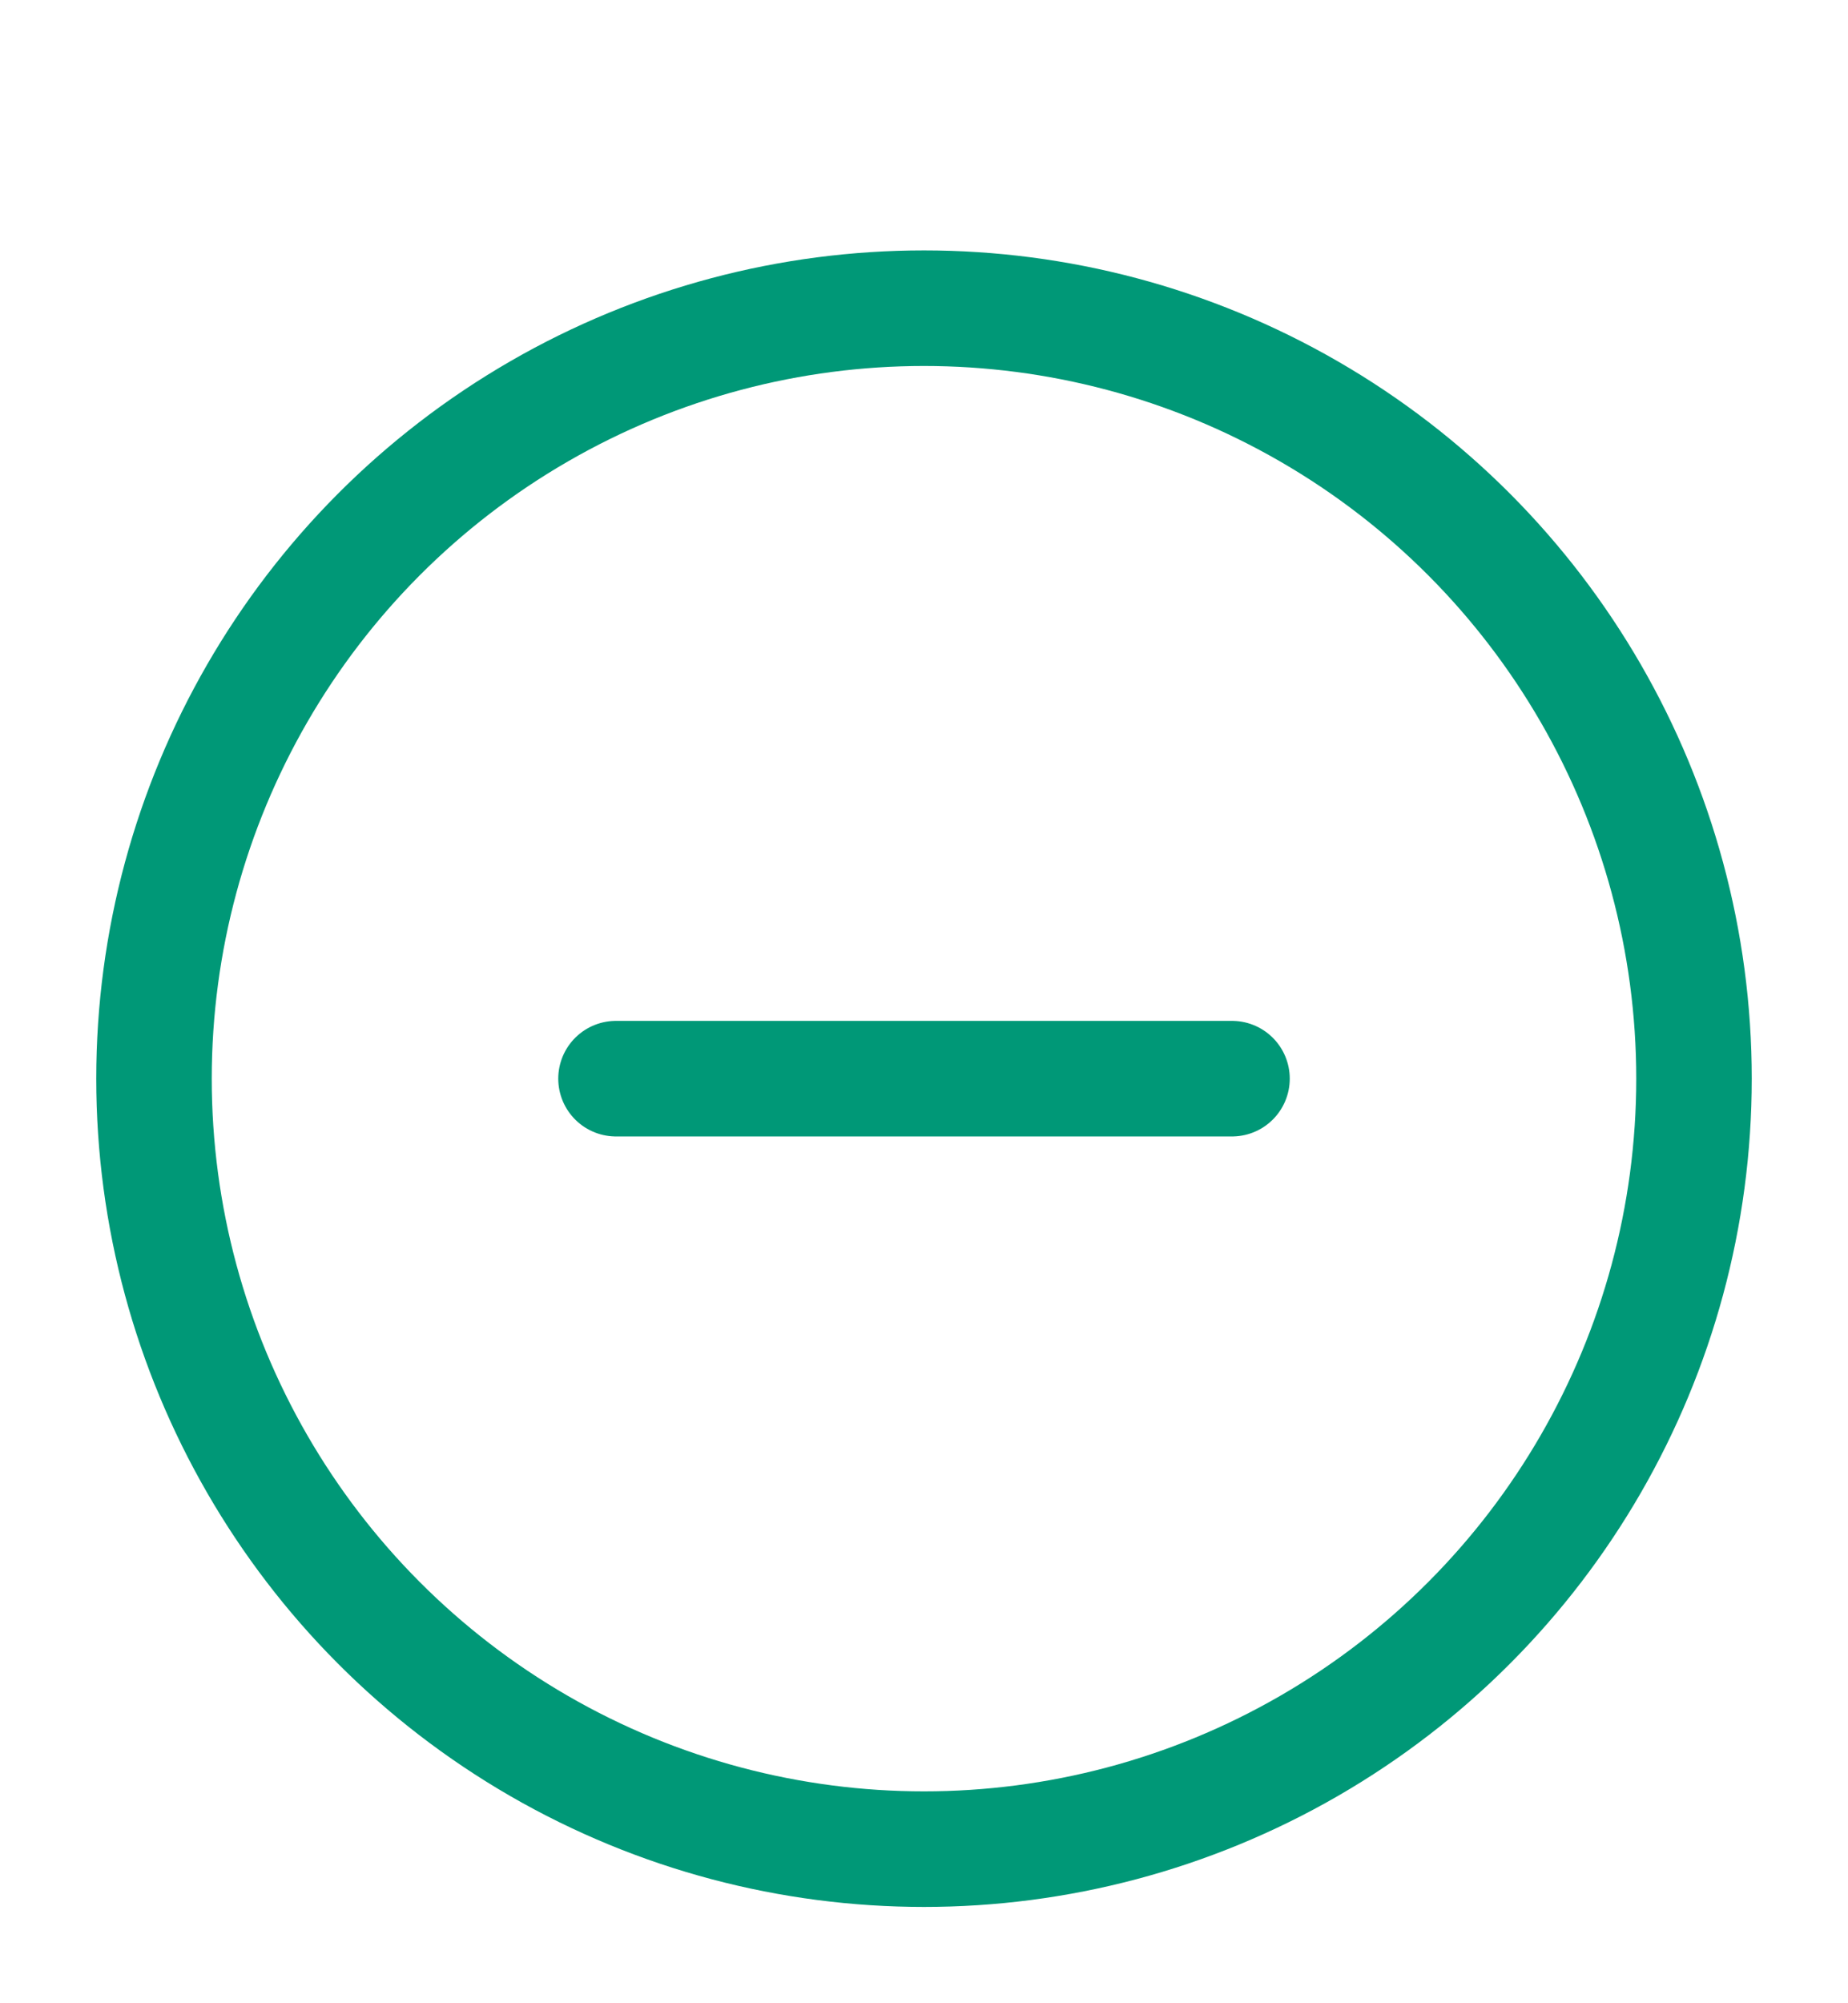
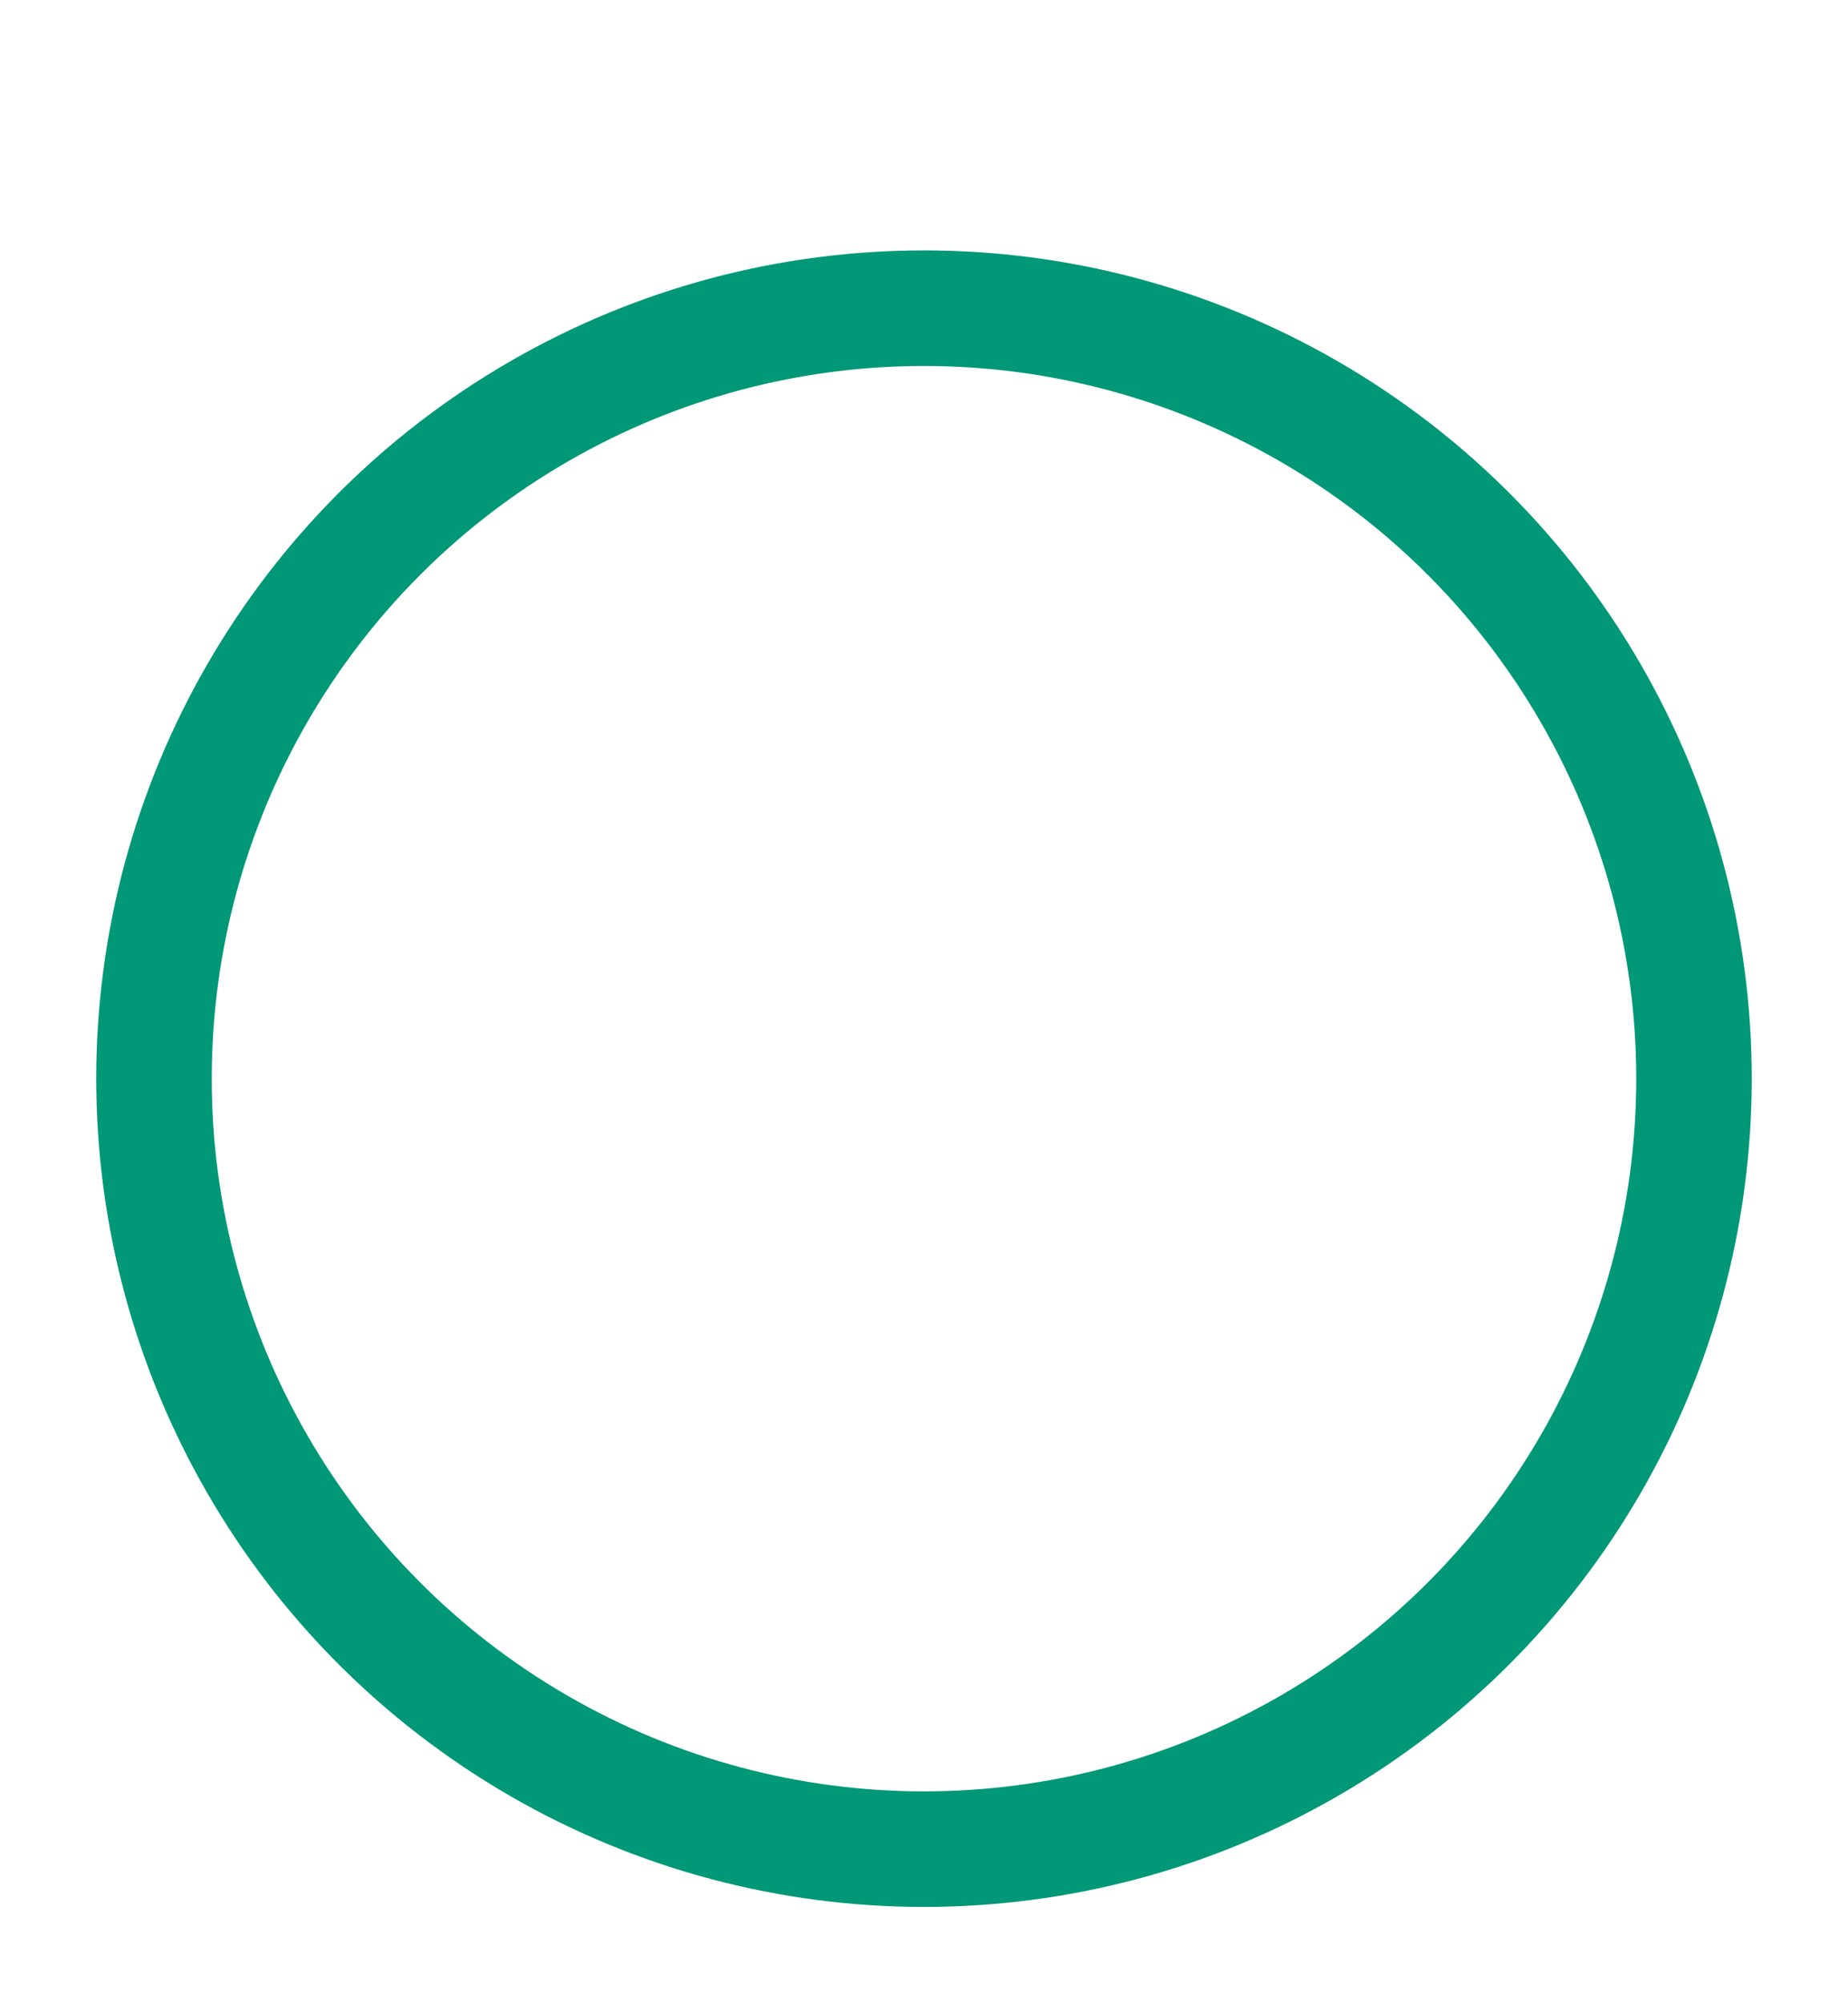
<svg xmlns="http://www.w3.org/2000/svg" width="24" height="26" viewBox="0 0 24 26" fill="none">
-   <path d="M16 14L8 14" stroke="#009877" stroke-width="1.5" stroke-linecap="round" stroke-linejoin="round" />
  <circle cx="12" cy="14" r="10" stroke="#009877" stroke-width="1.5" />
</svg>